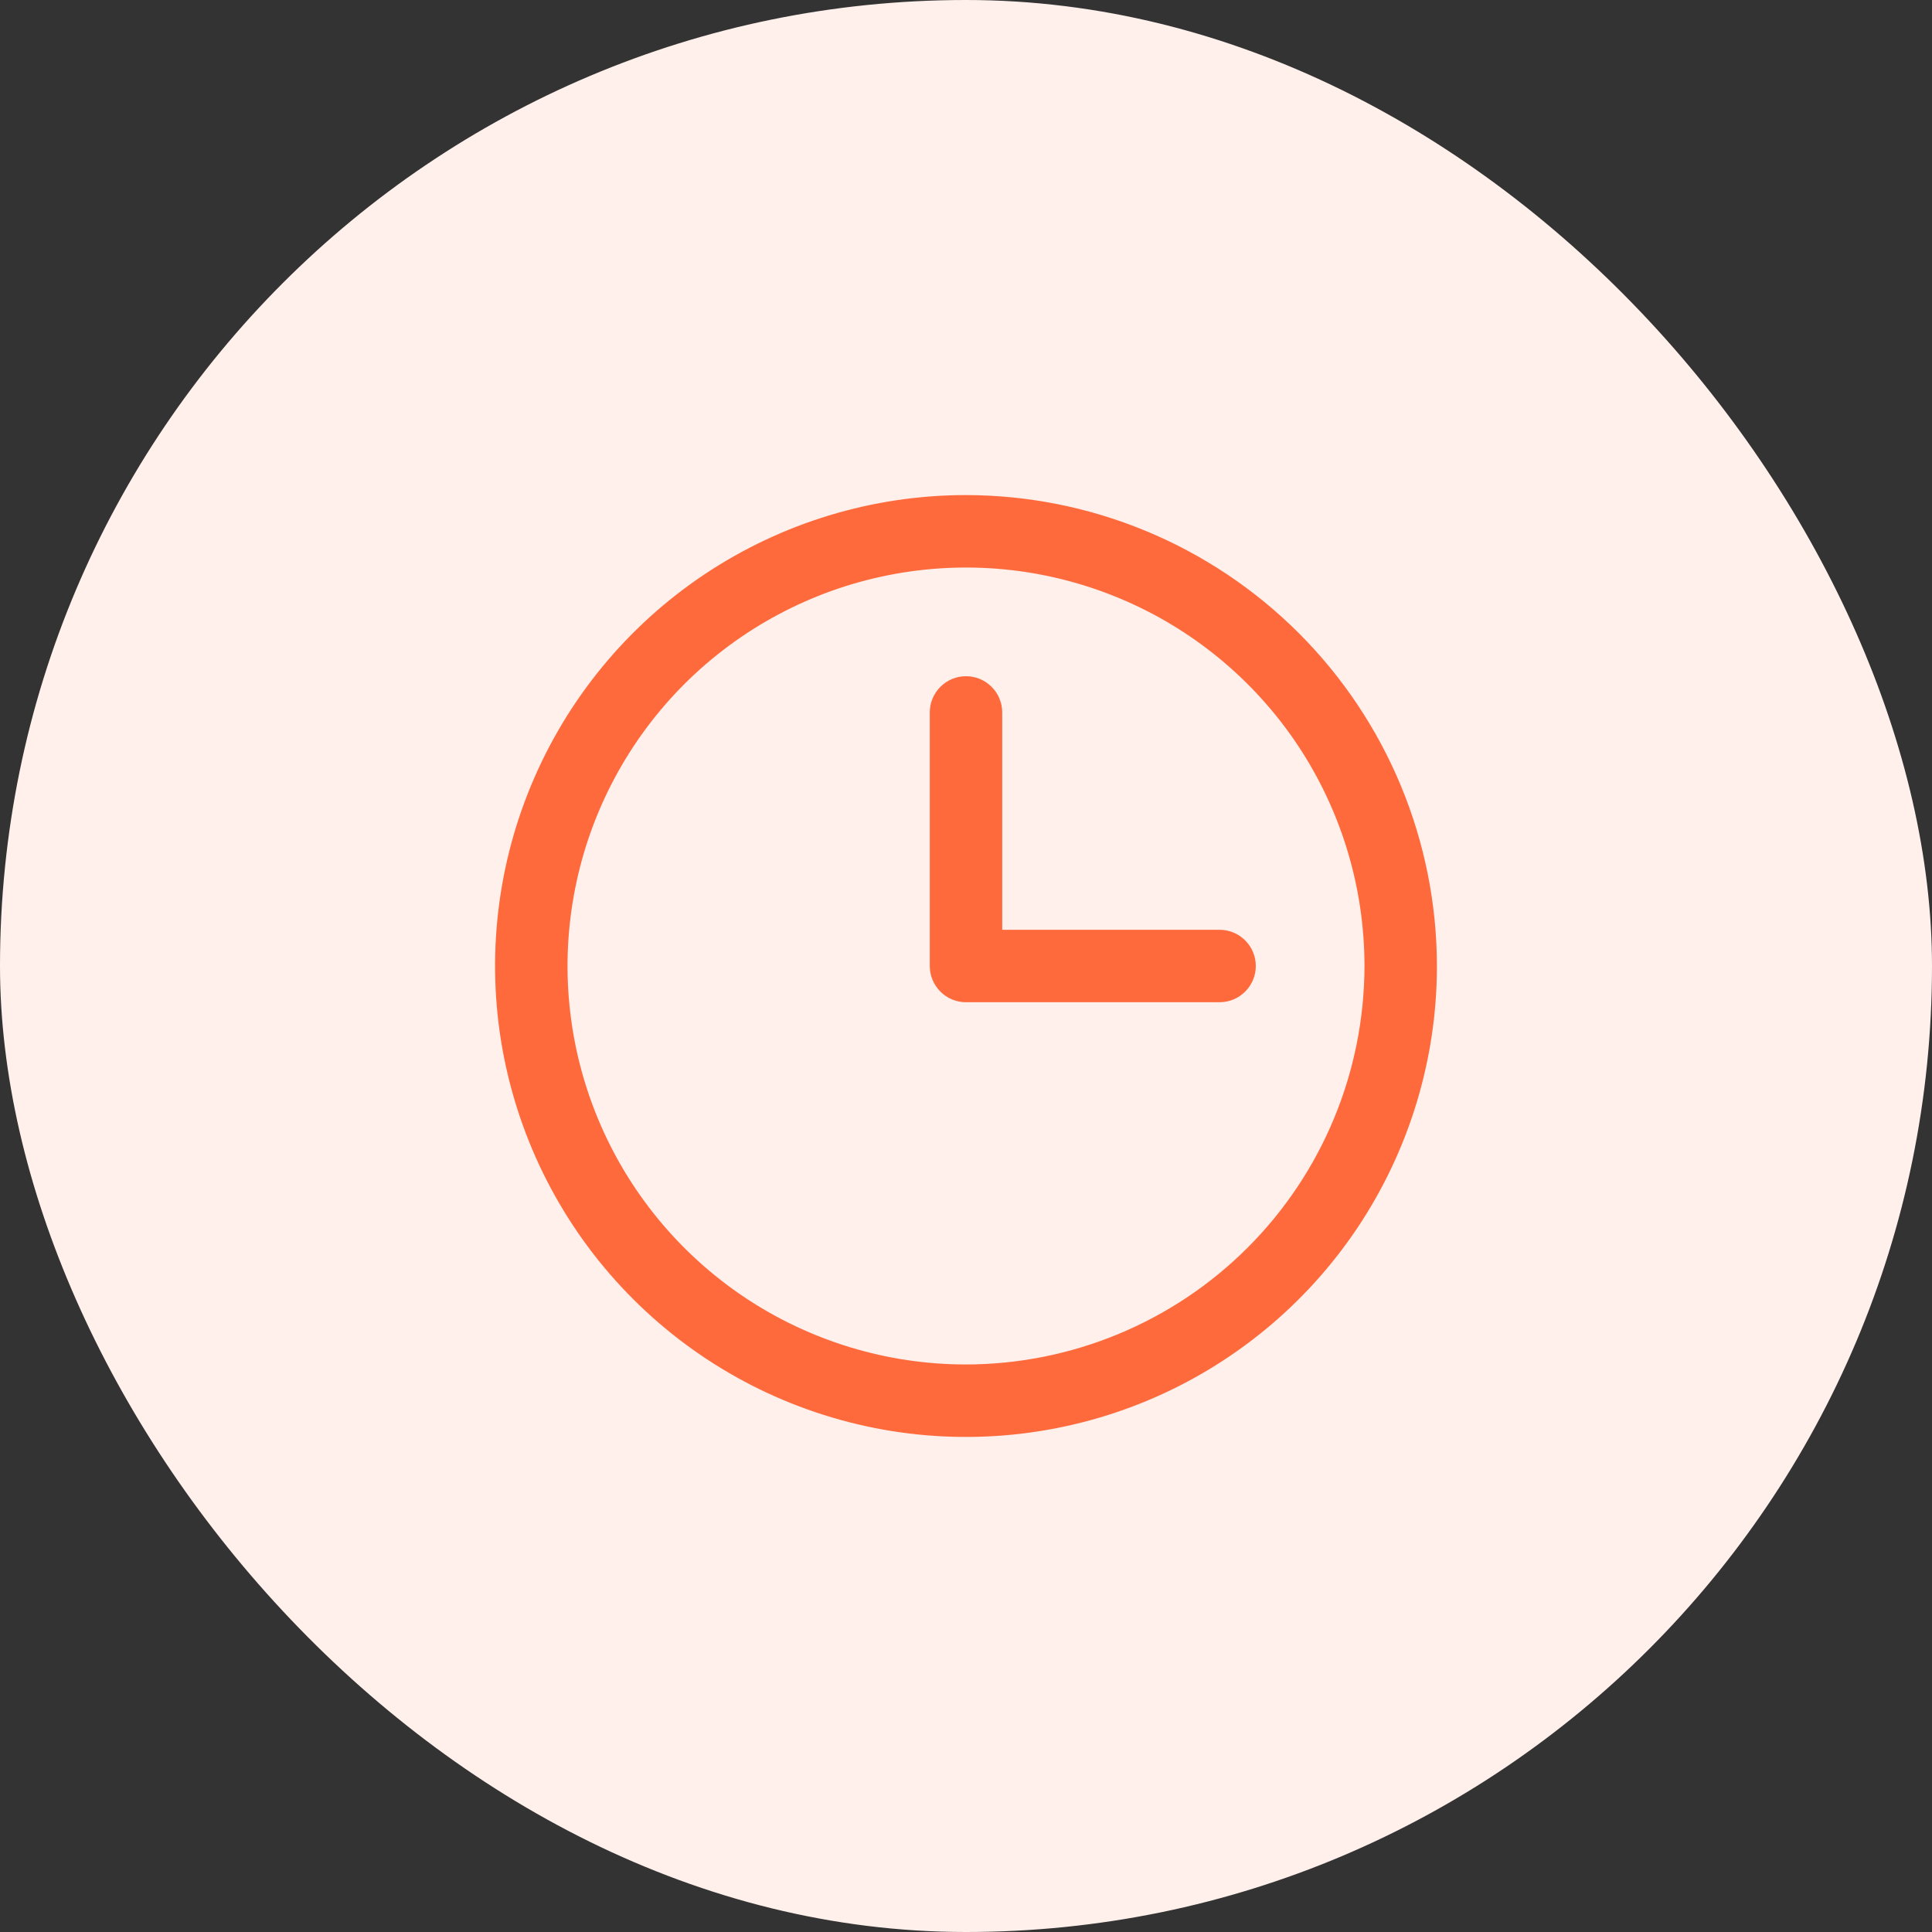
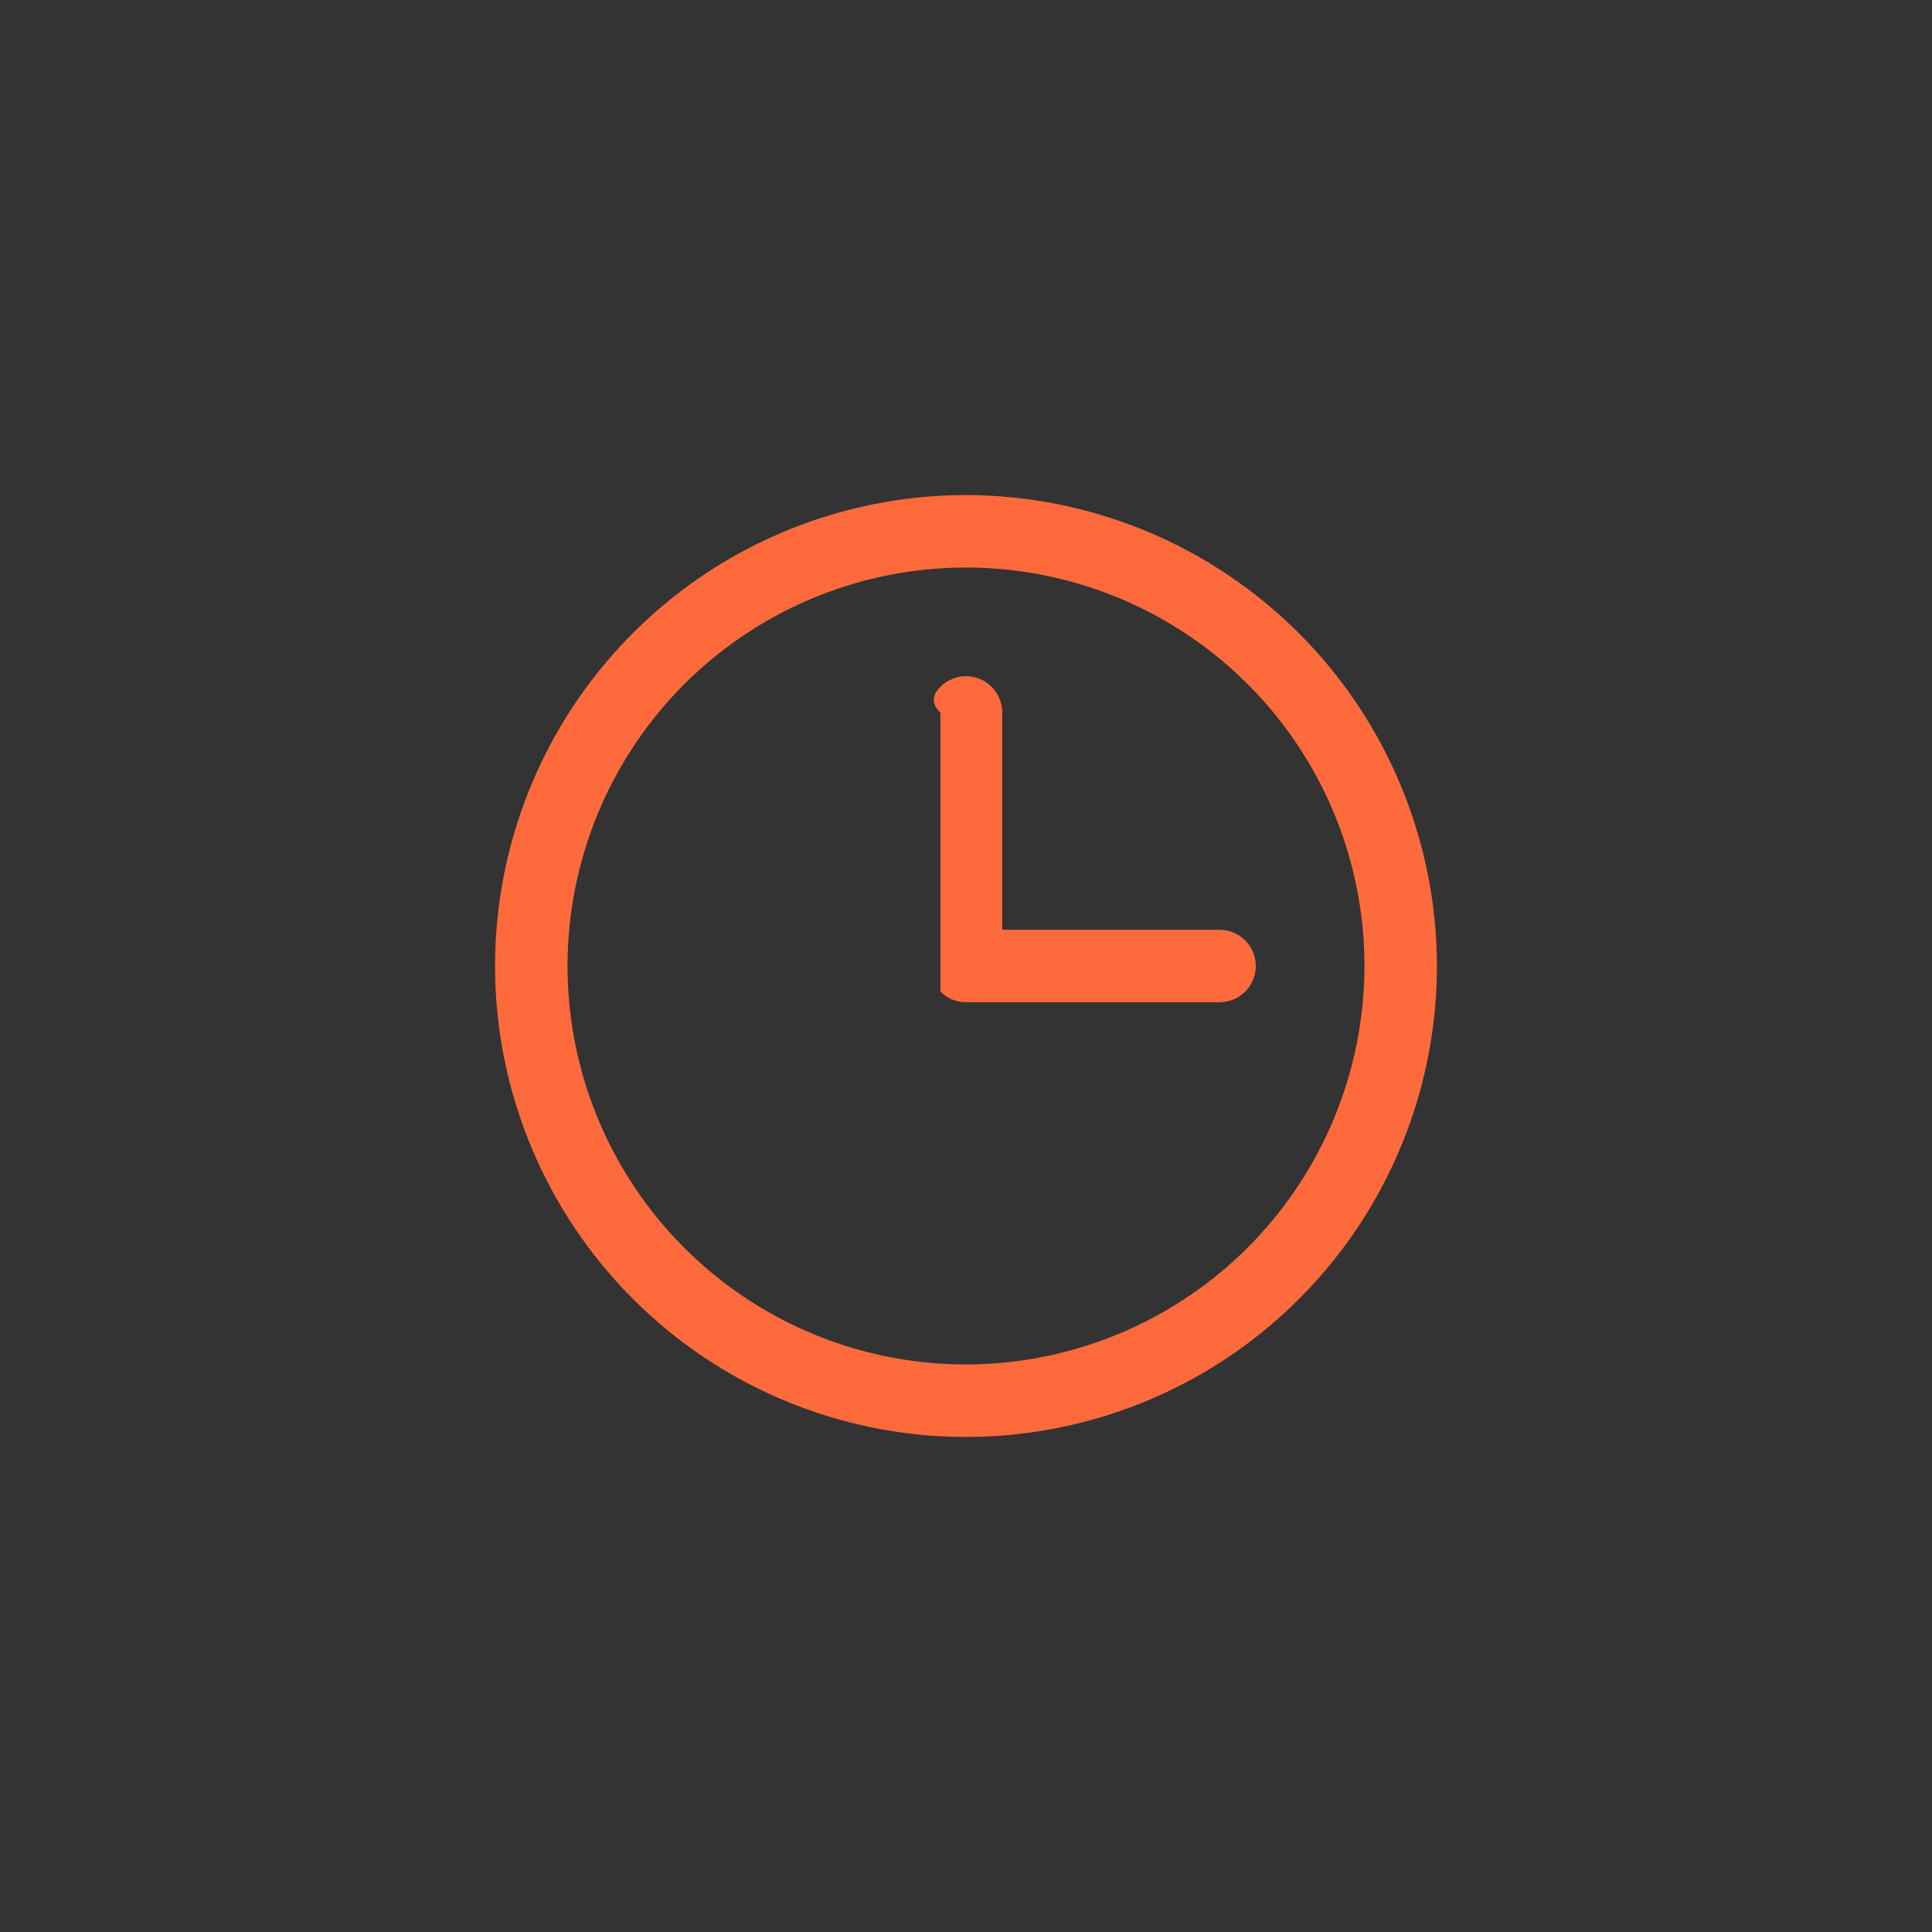
<svg xmlns="http://www.w3.org/2000/svg" width="40" height="40" viewBox="0 0 40 40" fill="none">
  <rect x="0" y="0" width="40" height="40" fill="#333333" stroke="none" />
-   <rect width="40" height="40" rx="20" fill="#FFF0EB" />
-   <path d="M20 10.25C18.072 10.25 16.187 10.822 14.583 11.893C12.98 12.964 11.73 14.487 10.992 16.269C10.254 18.05 10.061 20.011 10.437 21.902C10.814 23.793 11.742 25.531 13.106 26.894C14.469 28.258 16.207 29.186 18.098 29.563C19.989 29.939 21.95 29.746 23.731 29.008C25.513 28.27 27.035 27.02 28.107 25.417C29.178 23.813 29.75 21.928 29.75 20C29.747 17.415 28.719 14.937 26.891 13.109C25.063 11.281 22.585 10.253 20 10.25ZM20 28.25C18.368 28.25 16.773 27.766 15.416 26.86C14.06 25.953 13.002 24.665 12.378 23.157C11.754 21.65 11.59 19.991 11.909 18.39C12.227 16.79 13.013 15.32 14.166 14.166C15.32 13.013 16.79 12.227 18.39 11.909C19.991 11.59 21.65 11.754 23.157 12.378C24.665 13.002 25.953 14.06 26.86 15.416C27.766 16.773 28.25 18.368 28.25 20C28.247 22.187 27.378 24.284 25.831 25.831C24.284 27.378 22.187 28.247 20 28.25ZM26 20C26 20.199 25.921 20.39 25.78 20.53C25.64 20.671 25.449 20.75 25.25 20.75H20C19.801 20.75 19.61 20.671 19.47 20.53C19.329 20.39 19.25 20.199 19.25 20V14.75C19.25 14.551 19.329 14.36 19.47 14.22C19.61 14.079 19.801 14 20 14C20.199 14 20.39 14.079 20.53 14.22C20.671 14.36 20.75 14.551 20.75 14.75V19.25H25.25C25.449 19.25 25.64 19.329 25.78 19.47C25.921 19.61 26 19.801 26 20Z" fill="#FF6A3D" />
+   <path d="M20 10.25C18.072 10.25 16.187 10.822 14.583 11.893C12.98 12.964 11.73 14.487 10.992 16.269C10.254 18.05 10.061 20.011 10.437 21.902C10.814 23.793 11.742 25.531 13.106 26.894C14.469 28.258 16.207 29.186 18.098 29.563C19.989 29.939 21.95 29.746 23.731 29.008C25.513 28.27 27.035 27.02 28.107 25.417C29.178 23.813 29.75 21.928 29.75 20C29.747 17.415 28.719 14.937 26.891 13.109C25.063 11.281 22.585 10.253 20 10.25ZM20 28.25C18.368 28.25 16.773 27.766 15.416 26.86C14.06 25.953 13.002 24.665 12.378 23.157C11.754 21.65 11.59 19.991 11.909 18.39C12.227 16.79 13.013 15.32 14.166 14.166C15.32 13.013 16.79 12.227 18.39 11.909C19.991 11.59 21.65 11.754 23.157 12.378C24.665 13.002 25.953 14.06 26.86 15.416C27.766 16.773 28.25 18.368 28.25 20C28.247 22.187 27.378 24.284 25.831 25.831C24.284 27.378 22.187 28.247 20 28.25ZM26 20C26 20.199 25.921 20.39 25.78 20.53C25.64 20.671 25.449 20.75 25.25 20.75H20C19.801 20.75 19.61 20.671 19.47 20.53V14.75C19.25 14.551 19.329 14.36 19.47 14.22C19.61 14.079 19.801 14 20 14C20.199 14 20.39 14.079 20.53 14.22C20.671 14.36 20.75 14.551 20.75 14.75V19.25H25.25C25.449 19.25 25.64 19.329 25.78 19.47C25.921 19.61 26 19.801 26 20Z" fill="#FF6A3D" />
</svg>